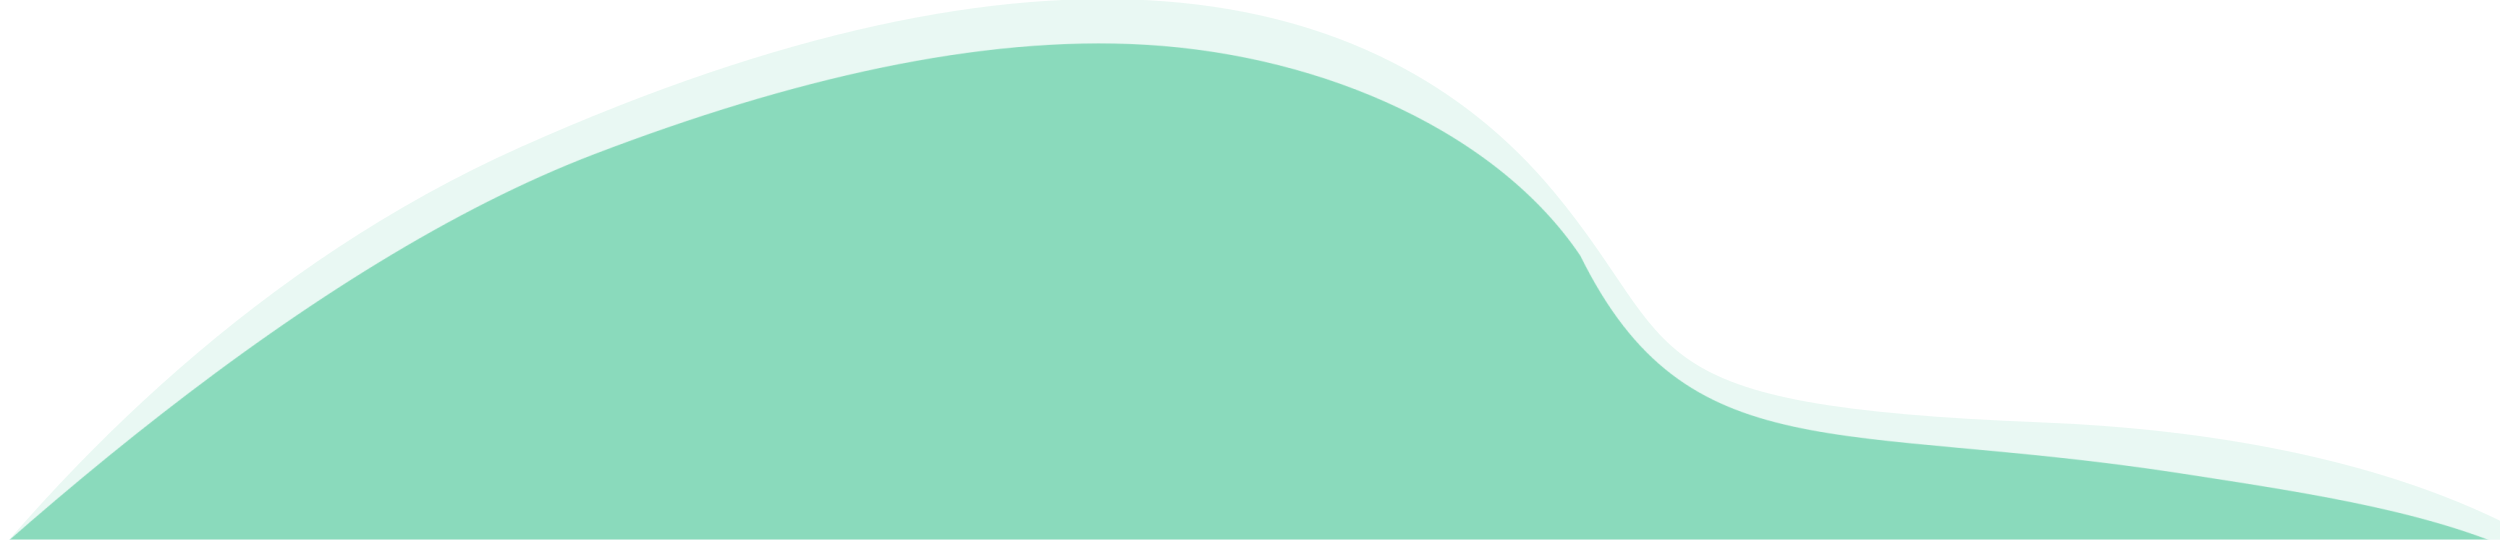
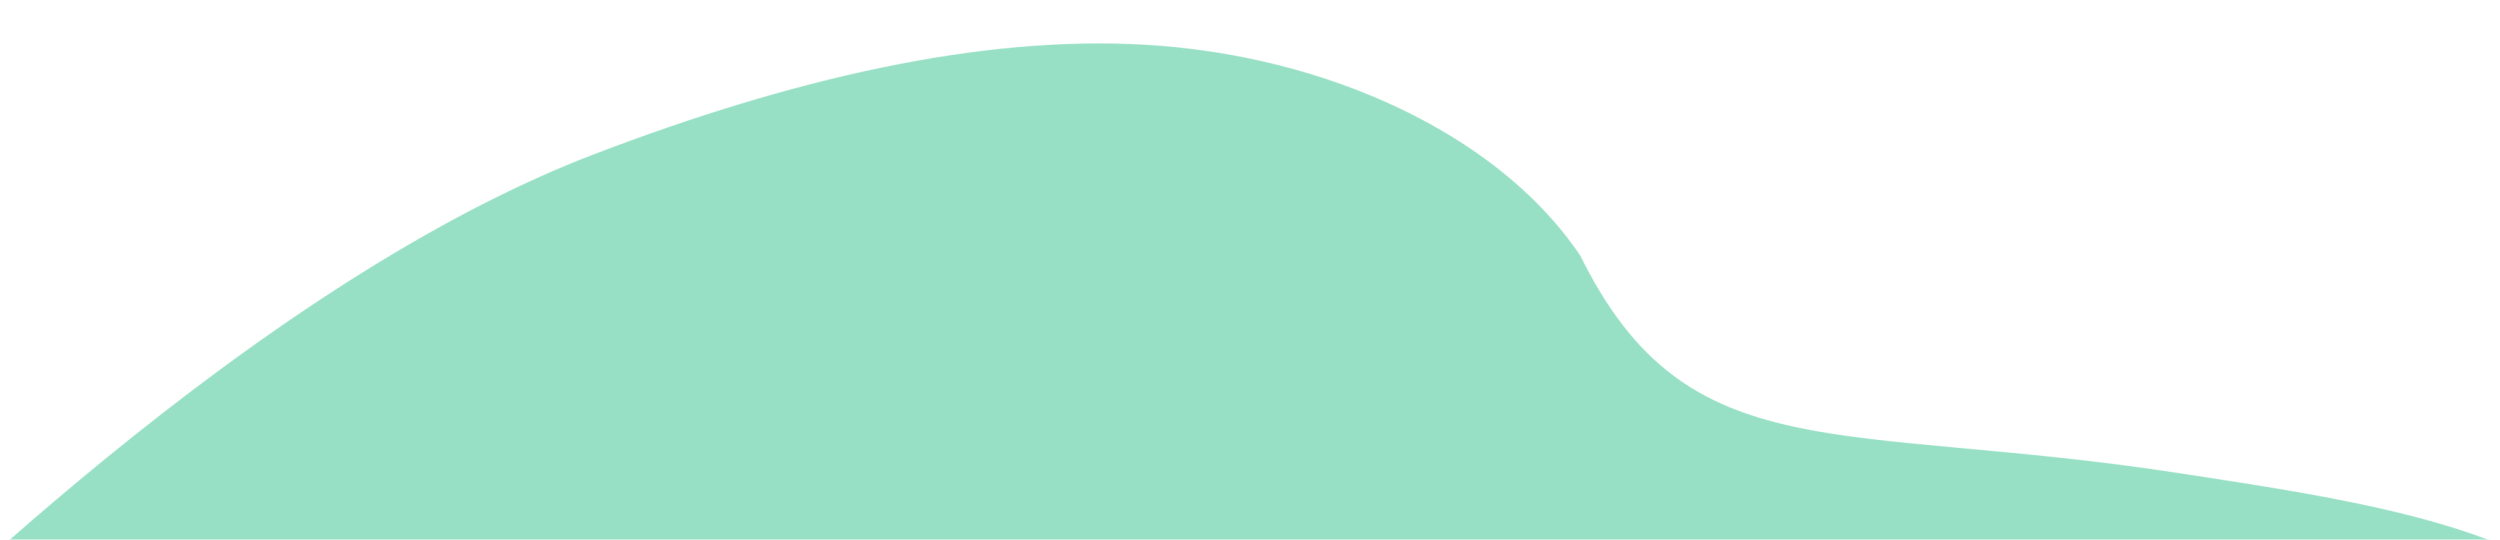
<svg xmlns="http://www.w3.org/2000/svg" width="3455" height="746" viewBox="0 0 3455 746" fill="none">
  <g clip-path="url(#clip0_4885_7703)">
    <g opacity="0.33" filter="url(#filter0_i_4885_7703)">
-       <path d="M2812.97 585.836C3275.94 604.105 3806 755.452 3806 1265L-364.5 1294.5C-364.5 1294.5 -10 526.5 710 205C1430 -116.5 1890.12 -30.312 2137.16 266.671C2320.55 487.139 2231.87 562.906 2812.97 585.836Z" fill="#BDEBDA" />
-     </g>
+       </g>
    <g filter="url(#filter1_i_4885_7703)">
      <mask id="mask0_4885_7703" style="mask-type:alpha" maskUnits="userSpaceOnUse" x="-900" y="60" width="4608" height="5127">
        <path d="M2176.12 353.587C2324.58 654.22 2534.2 581.61 3005.7 654.22L3017.31 656.008C3369.52 710.206 3693.86 760.116 3707 1102C3707.76 1121.91 3355.51 5165.82 3355.51 5186.36L-899.502 1700.5C-899.502 1700.5 31.963 511.771 813.501 213C1085.26 109.109 1346.26 48.43 1575.27 61.871C1825.82 76.575 2063.38 185.758 2176.12 353.587Z" fill="#D9D9D9" />
      </mask>
      <g mask="url(#mask0_4885_7703)">
        <path d="M3010.8 168.291C3403.88 228.87 3662.45 998.758 3691 1343.5L3450.28 5588.17H767.3L-918 1205C-918 1205 79.133 -195.749 713.826 -144.495C1348.52 -93.241 1649.03 -574.104 1967.21 -217.871C2094.69 63.768 2519.44 92.567 3010.8 168.291Z" fill="#97E0C5" />
      </g>
    </g>
  </g>
  <defs>
    <filter id="filter0_i_4885_7703" x="-364.5" y="-1.369" width="4178.5" height="1295.87" filterUnits="userSpaceOnUse" color-interpolation-filters="sRGB">
      <feFlood flood-opacity="0" result="BackgroundImageFix" />
      <feBlend mode="normal" in="SourceGraphic" in2="BackgroundImageFix" result="shape" />
      <feColorMatrix in="SourceAlpha" type="matrix" values="0 0 0 0 0 0 0 0 0 0 0 0 0 0 0 0 0 0 127 0" result="hardAlpha" />
      <feOffset dx="10" dy="-2" />
      <feGaussianBlur stdDeviation="4" />
      <feComposite in2="hardAlpha" operator="arithmetic" k2="-1" k3="1" />
      <feColorMatrix type="matrix" values="0 0 0 0 0.275 0 0 0 0 0.753 0 0 0 0 0.757 0 0 0 0.3 0" />
      <feBlend mode="multiply" in2="shape" result="effect1_innerShadow_4885_7703" />
    </filter>
    <filter id="filter1_i_4885_7703" x="-899.502" y="60.02" width="4598.5" height="5126.34" filterUnits="userSpaceOnUse" color-interpolation-filters="sRGB">
      <feFlood flood-opacity="0" result="BackgroundImageFix" />
      <feBlend mode="normal" in="SourceGraphic" in2="BackgroundImageFix" result="shape" />
      <feColorMatrix in="SourceAlpha" type="matrix" values="0 0 0 0 0 0 0 0 0 0 0 0 0 0 0 0 0 0 127 0" result="hardAlpha" />
      <feOffset dx="8" />
      <feGaussianBlur stdDeviation="4" />
      <feComposite in2="hardAlpha" operator="arithmetic" k2="-1" k3="1" />
      <feColorMatrix type="matrix" values="0 0 0 0 0.275 0 0 0 0 0.753 0 0 0 0 0.757 0 0 0 0.6 0" />
      <feBlend mode="multiply" in2="shape" result="effect1_innerShadow_4885_7703" />
    </filter>
    <clipPath id="clip0_4885_7703">
      <rect width="3455" height="746" fill="white" transform="matrix(-1 0 0 -1 3455 746)" />
    </clipPath>
  </defs>
</svg>